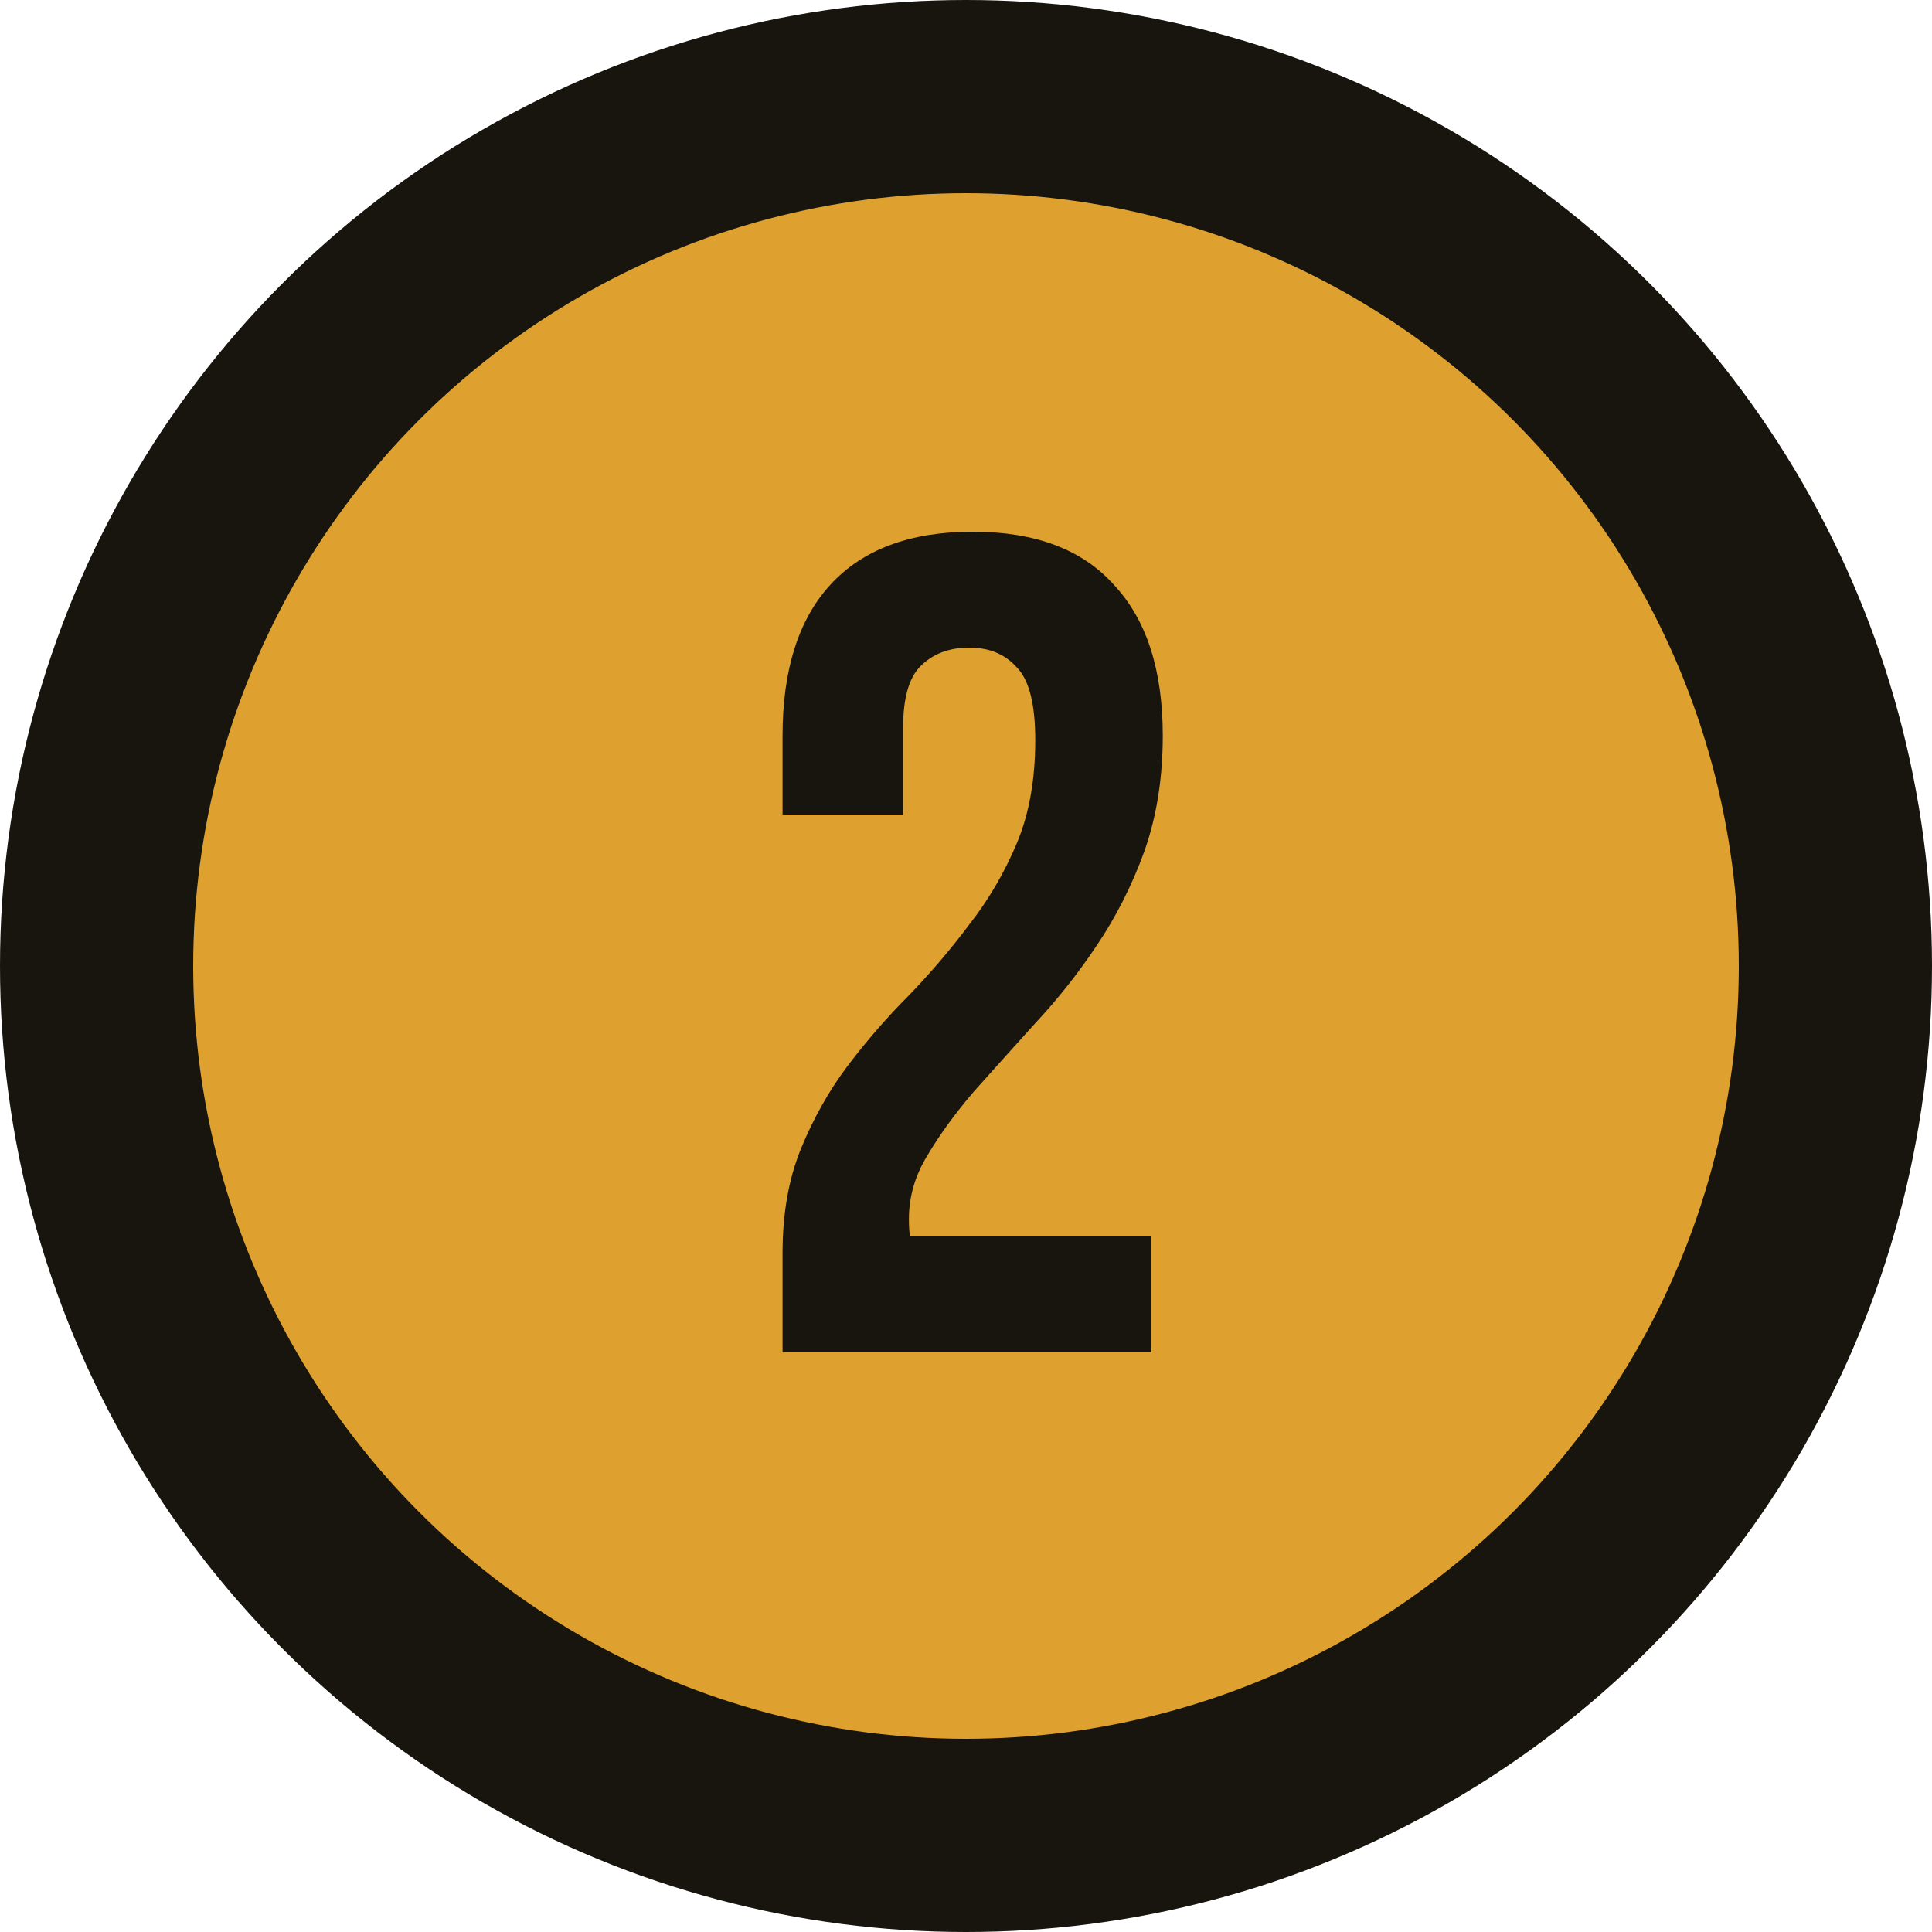
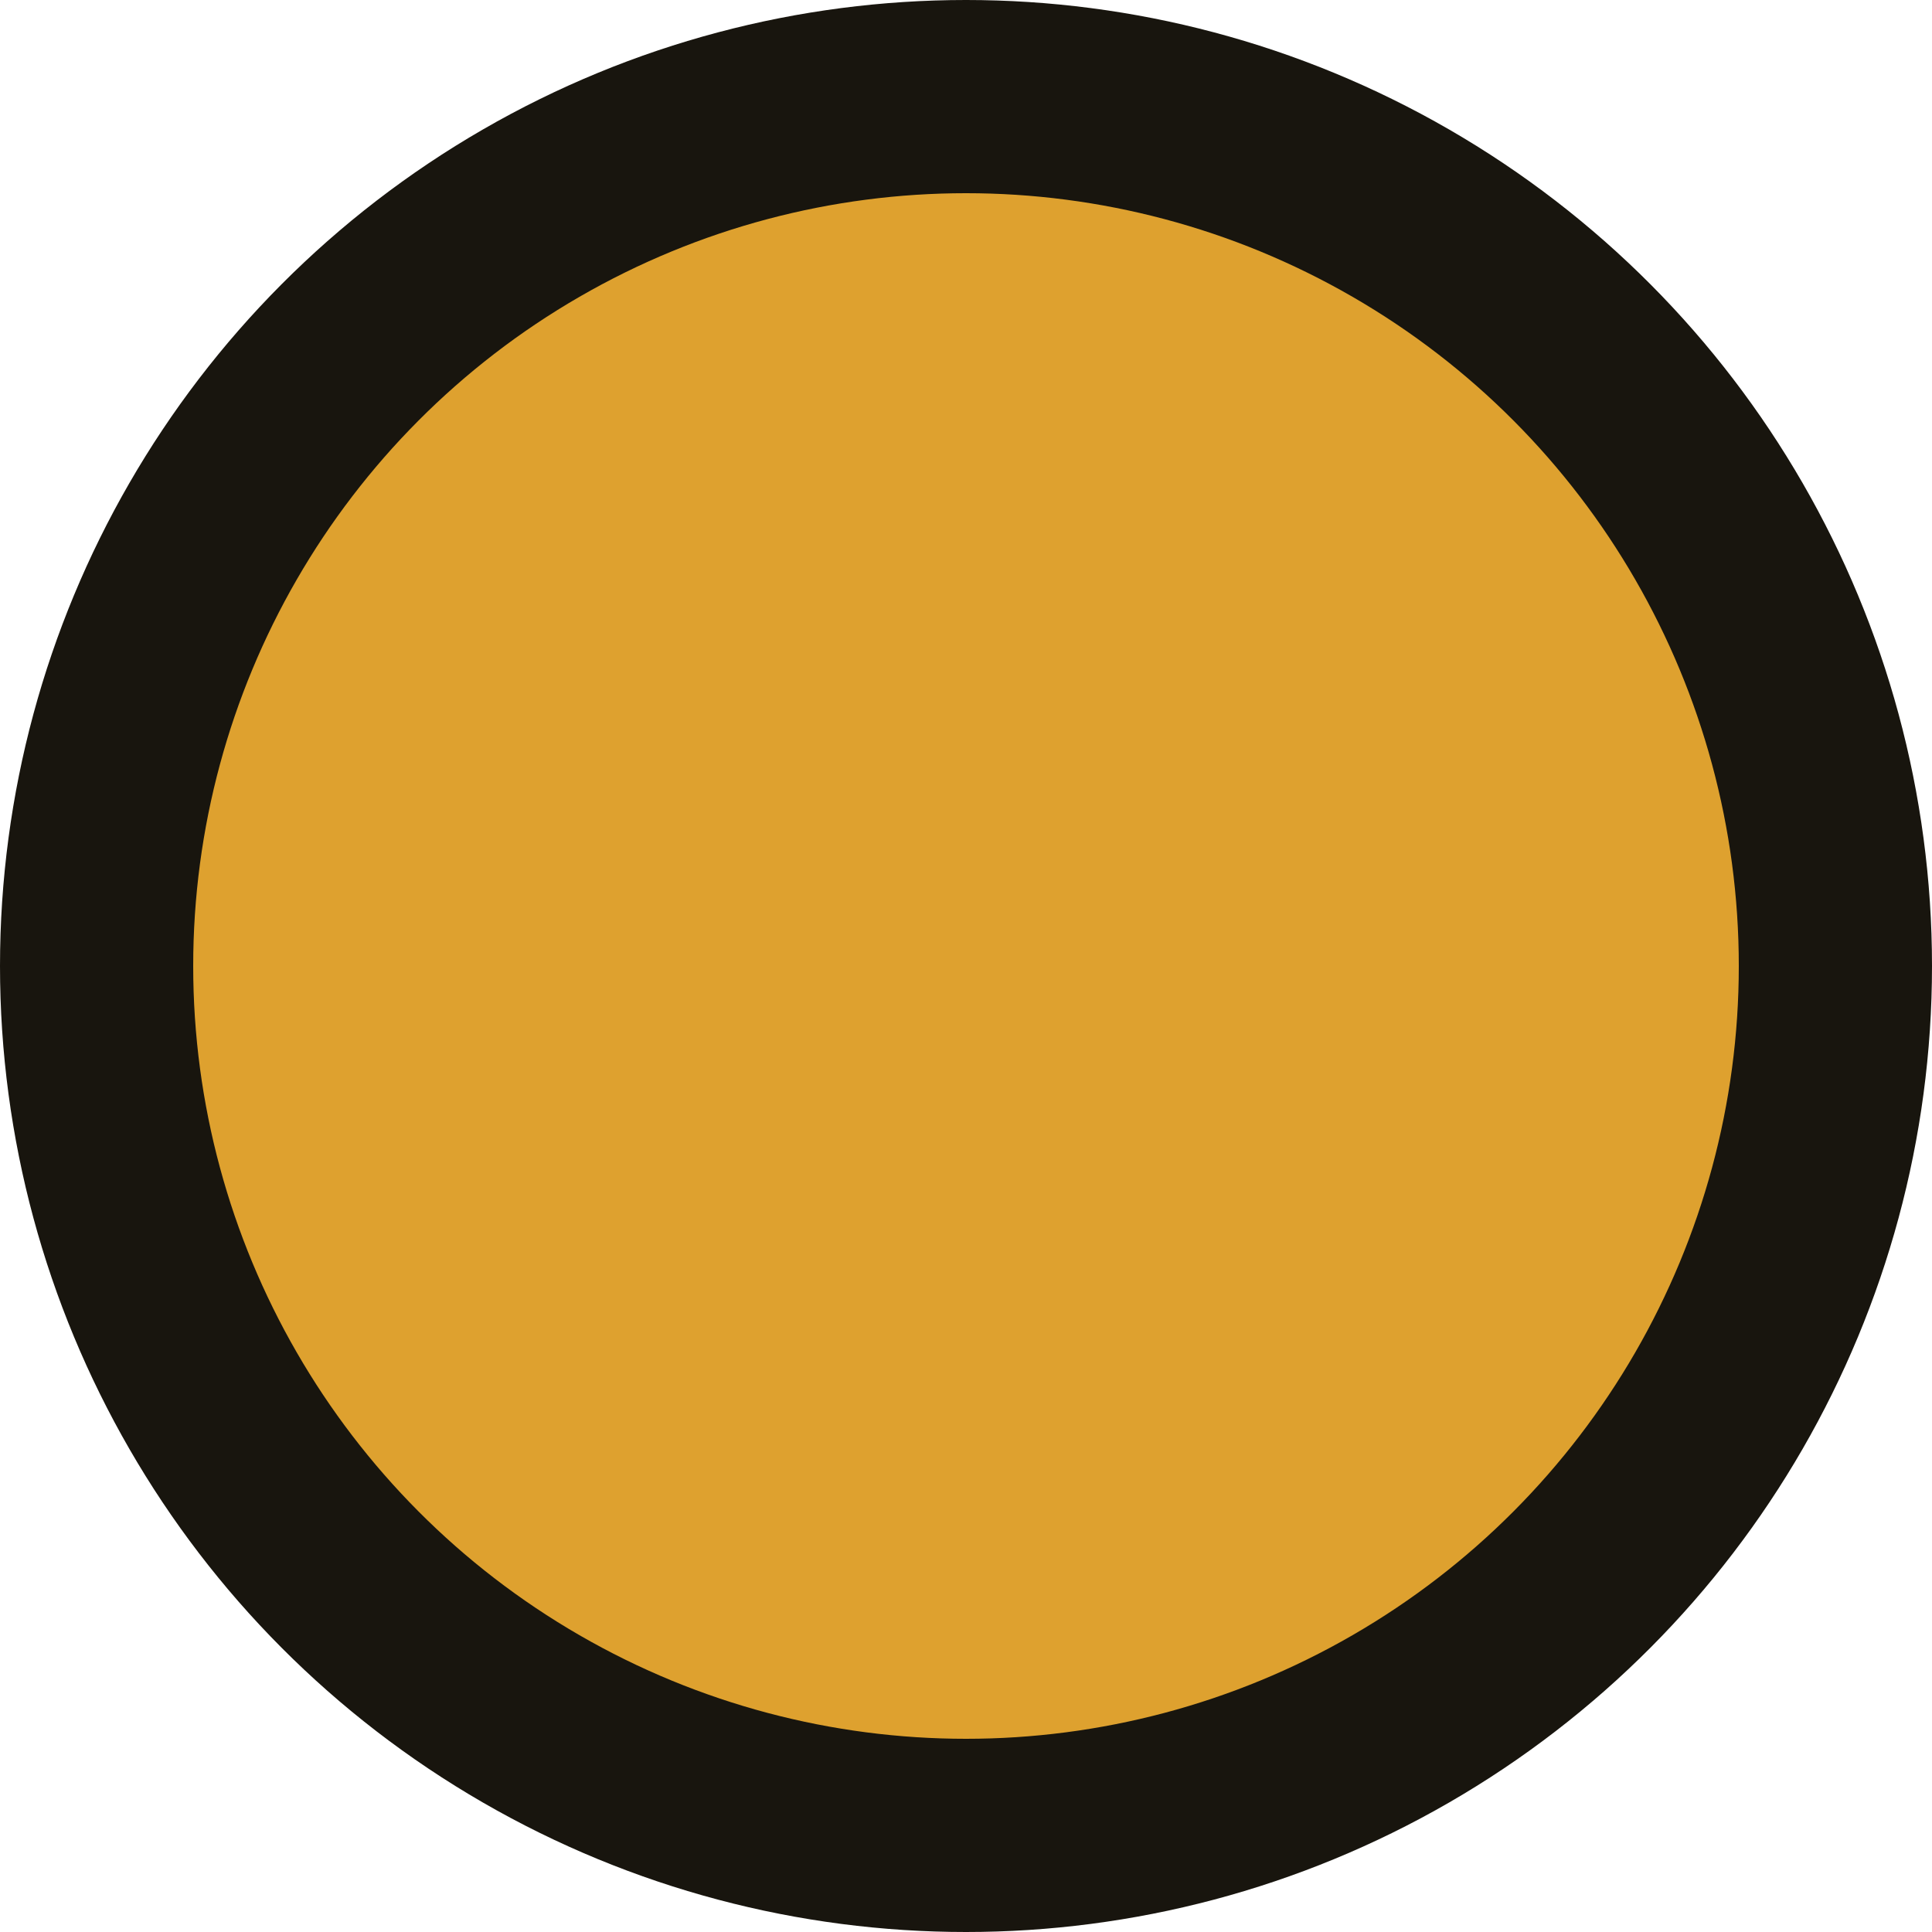
<svg xmlns="http://www.w3.org/2000/svg" width="40" height="40" viewBox="0 0 40 40" fill="none">
  <circle cx="20" cy="20" r="18" fill="#DEA12F" stroke="#18150E" stroke-width="4" />
-   <path d="M21.434 15.328C21.434 14.576 21.306 14.072 21.05 13.816C20.81 13.544 20.482 13.408 20.066 13.408C19.65 13.408 19.314 13.536 19.058 13.792C18.818 14.032 18.698 14.456 18.698 15.064V16.864H16.202V15.232C16.202 13.872 16.53 12.832 17.186 12.112C17.858 11.376 18.842 11.008 20.138 11.008C21.434 11.008 22.41 11.376 23.066 12.112C23.738 12.832 24.074 13.872 24.074 15.232C24.074 16.112 23.946 16.912 23.69 17.632C23.434 18.336 23.106 18.984 22.706 19.576C22.322 20.152 21.898 20.688 21.434 21.184C20.986 21.68 20.562 22.152 20.162 22.6C19.778 23.048 19.458 23.488 19.202 23.92C18.946 24.336 18.818 24.776 18.818 25.24C18.818 25.4 18.826 25.52 18.842 25.6H23.834V28H16.202V25.936C16.202 25.12 16.33 24.4 16.586 23.776C16.842 23.152 17.162 22.584 17.546 22.072C17.946 21.544 18.37 21.056 18.818 20.608C19.266 20.144 19.682 19.656 20.066 19.144C20.466 18.632 20.794 18.072 21.05 17.464C21.306 16.856 21.434 16.144 21.434 15.328Z" fill="#18150E" />
</svg>